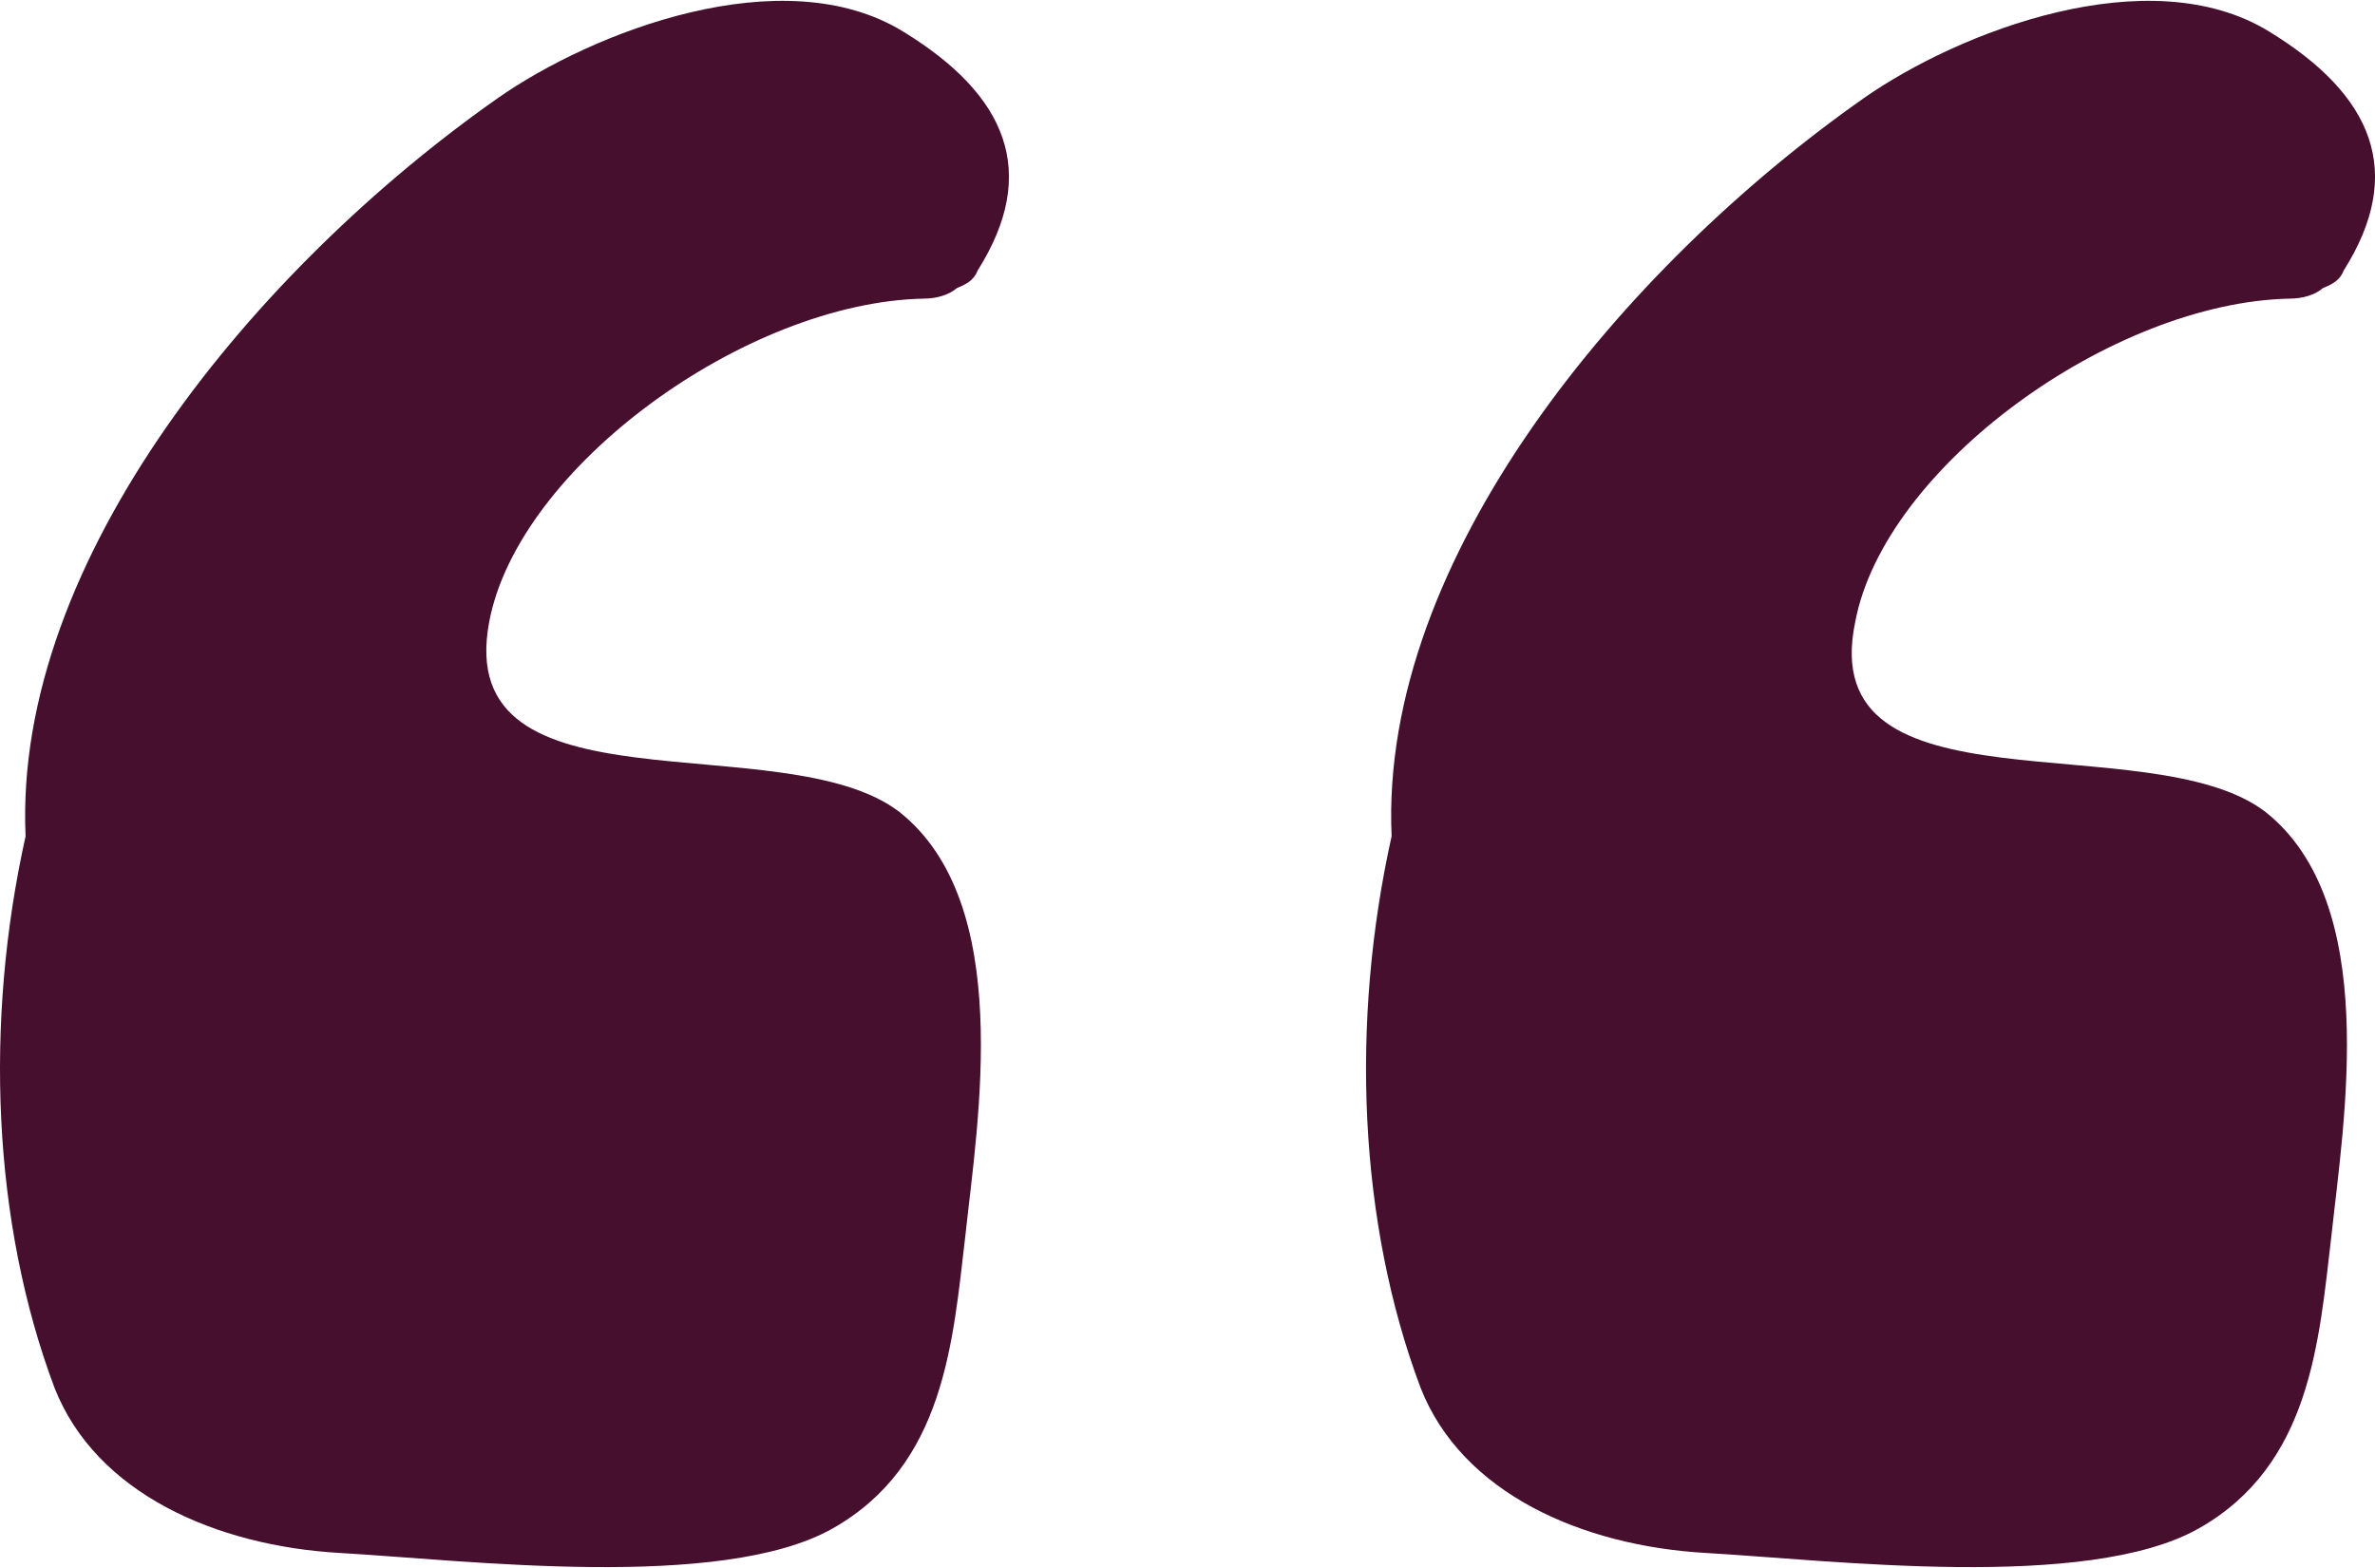
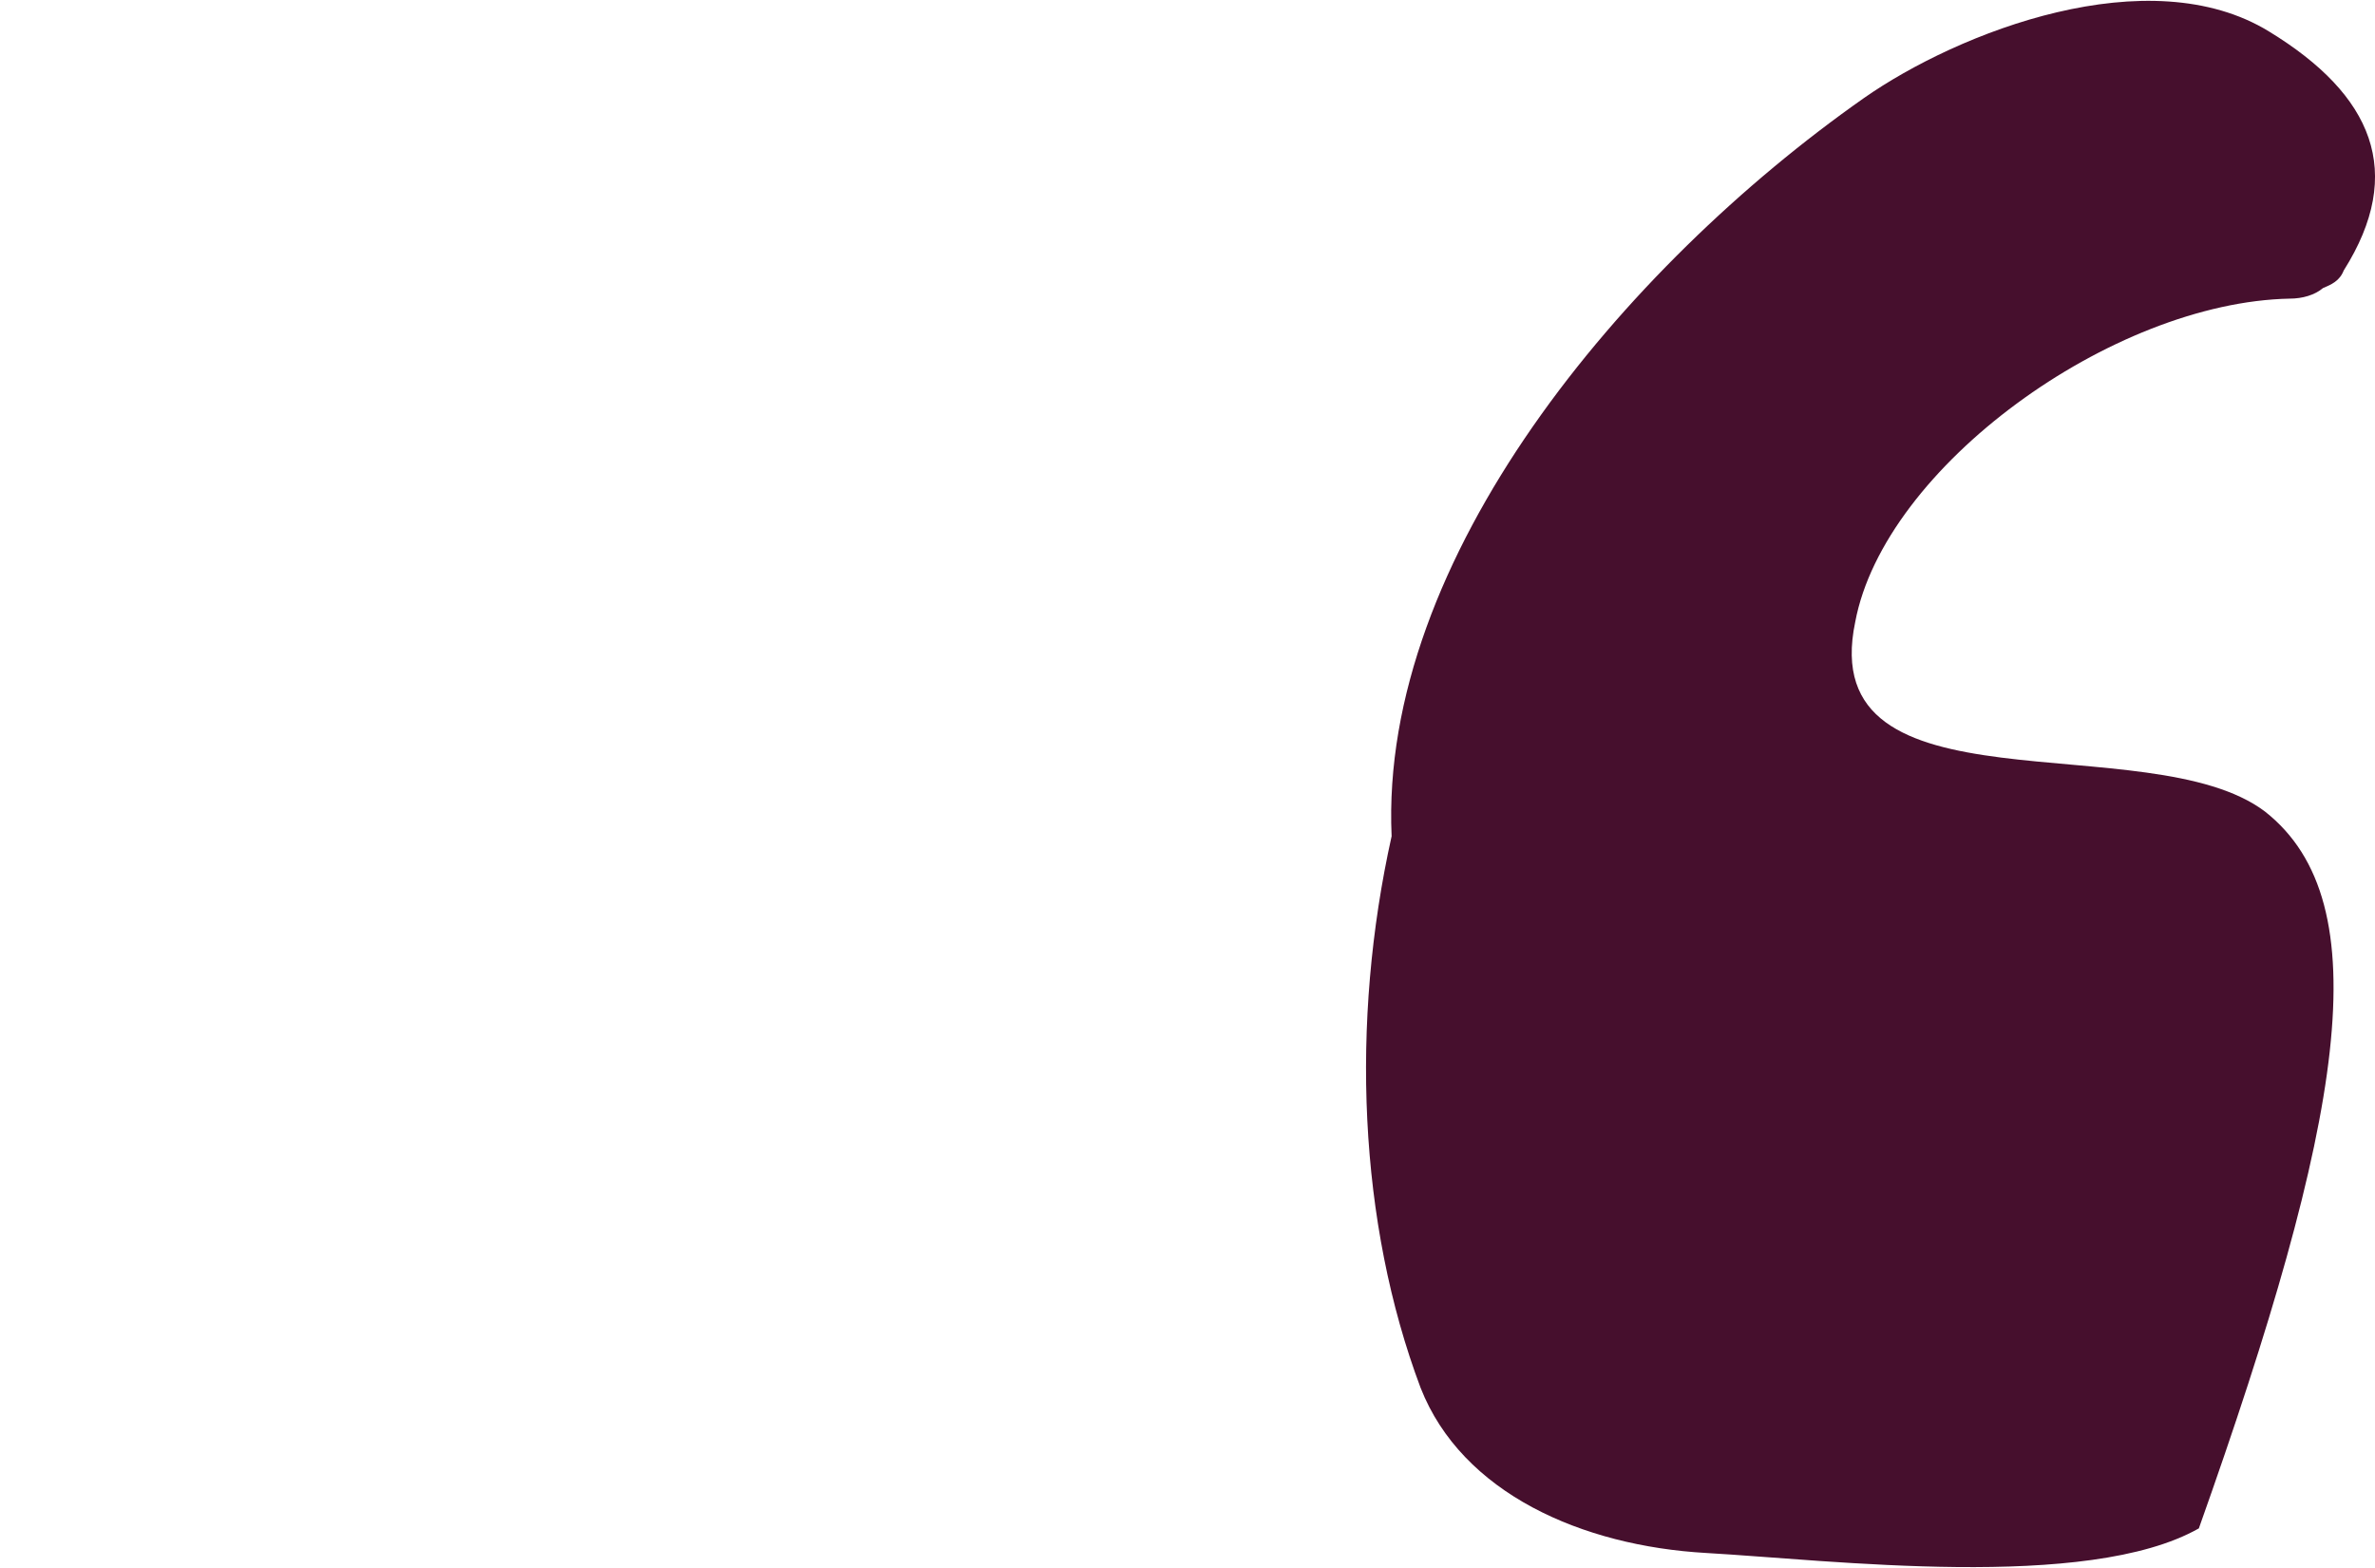
<svg xmlns="http://www.w3.org/2000/svg" width="53" height="35" viewBox="0 0 53 35" fill="none">
  <g clip-path="url(#clip0_1908_2)">
-     <path d="M10.917 13.882C11.564 10.431 16.644 6.744 20.617 6.666C20.894 6.666 21.171 6.587 21.356 6.43C21.54 6.352 21.725 6.274 21.817 6.038C23.203 3.842 22.464 2.117 20.155 0.705C17.476 -0.942 13.226 0.705 11.102 2.195C5.744 5.96 0.294 12.47 0.571 18.666C-0.353 22.823 -0.168 27.294 1.217 30.98C2.141 33.333 4.82 34.509 7.591 34.666C10.363 34.823 16.09 35.529 18.584 34.117C21.078 32.705 21.263 29.96 21.54 27.607C21.817 25.019 22.649 20.156 20.062 18.117C17.476 16.156 10.086 18.274 10.917 13.882Z" fill="#460F2D" />
-     <path d="M41.401 13.882C42.048 10.431 47.129 6.744 51.101 6.666C51.378 6.666 51.655 6.587 51.84 6.43C52.025 6.352 52.209 6.274 52.302 6.038C53.688 3.842 52.949 2.117 50.639 0.705C47.96 -0.942 43.711 0.705 41.586 2.195C36.228 5.96 30.778 12.47 31.055 18.666C30.131 22.823 30.316 27.294 31.702 30.98C32.626 33.333 35.304 34.509 38.076 34.666C40.847 34.823 46.575 35.529 49.069 34.117C51.563 32.705 51.748 29.96 52.025 27.607C52.302 25.019 53.133 20.156 50.547 18.117C47.96 16.156 40.478 18.274 41.401 13.882Z" fill="#460F2D" />
+     <path d="M41.401 13.882C42.048 10.431 47.129 6.744 51.101 6.666C51.378 6.666 51.655 6.587 51.84 6.43C52.025 6.352 52.209 6.274 52.302 6.038C53.688 3.842 52.949 2.117 50.639 0.705C47.96 -0.942 43.711 0.705 41.586 2.195C36.228 5.96 30.778 12.47 31.055 18.666C30.131 22.823 30.316 27.294 31.702 30.98C32.626 33.333 35.304 34.509 38.076 34.666C40.847 34.823 46.575 35.529 49.069 34.117C52.302 25.019 53.133 20.156 50.547 18.117C47.96 16.156 40.478 18.274 41.401 13.882Z" fill="#460F2D" />
  </g>
  <defs>
    <clipPath id="clip0_1908_2">
      <rect width="53" height="35" fill="white" />
    </clipPath>
  </defs>
</svg>